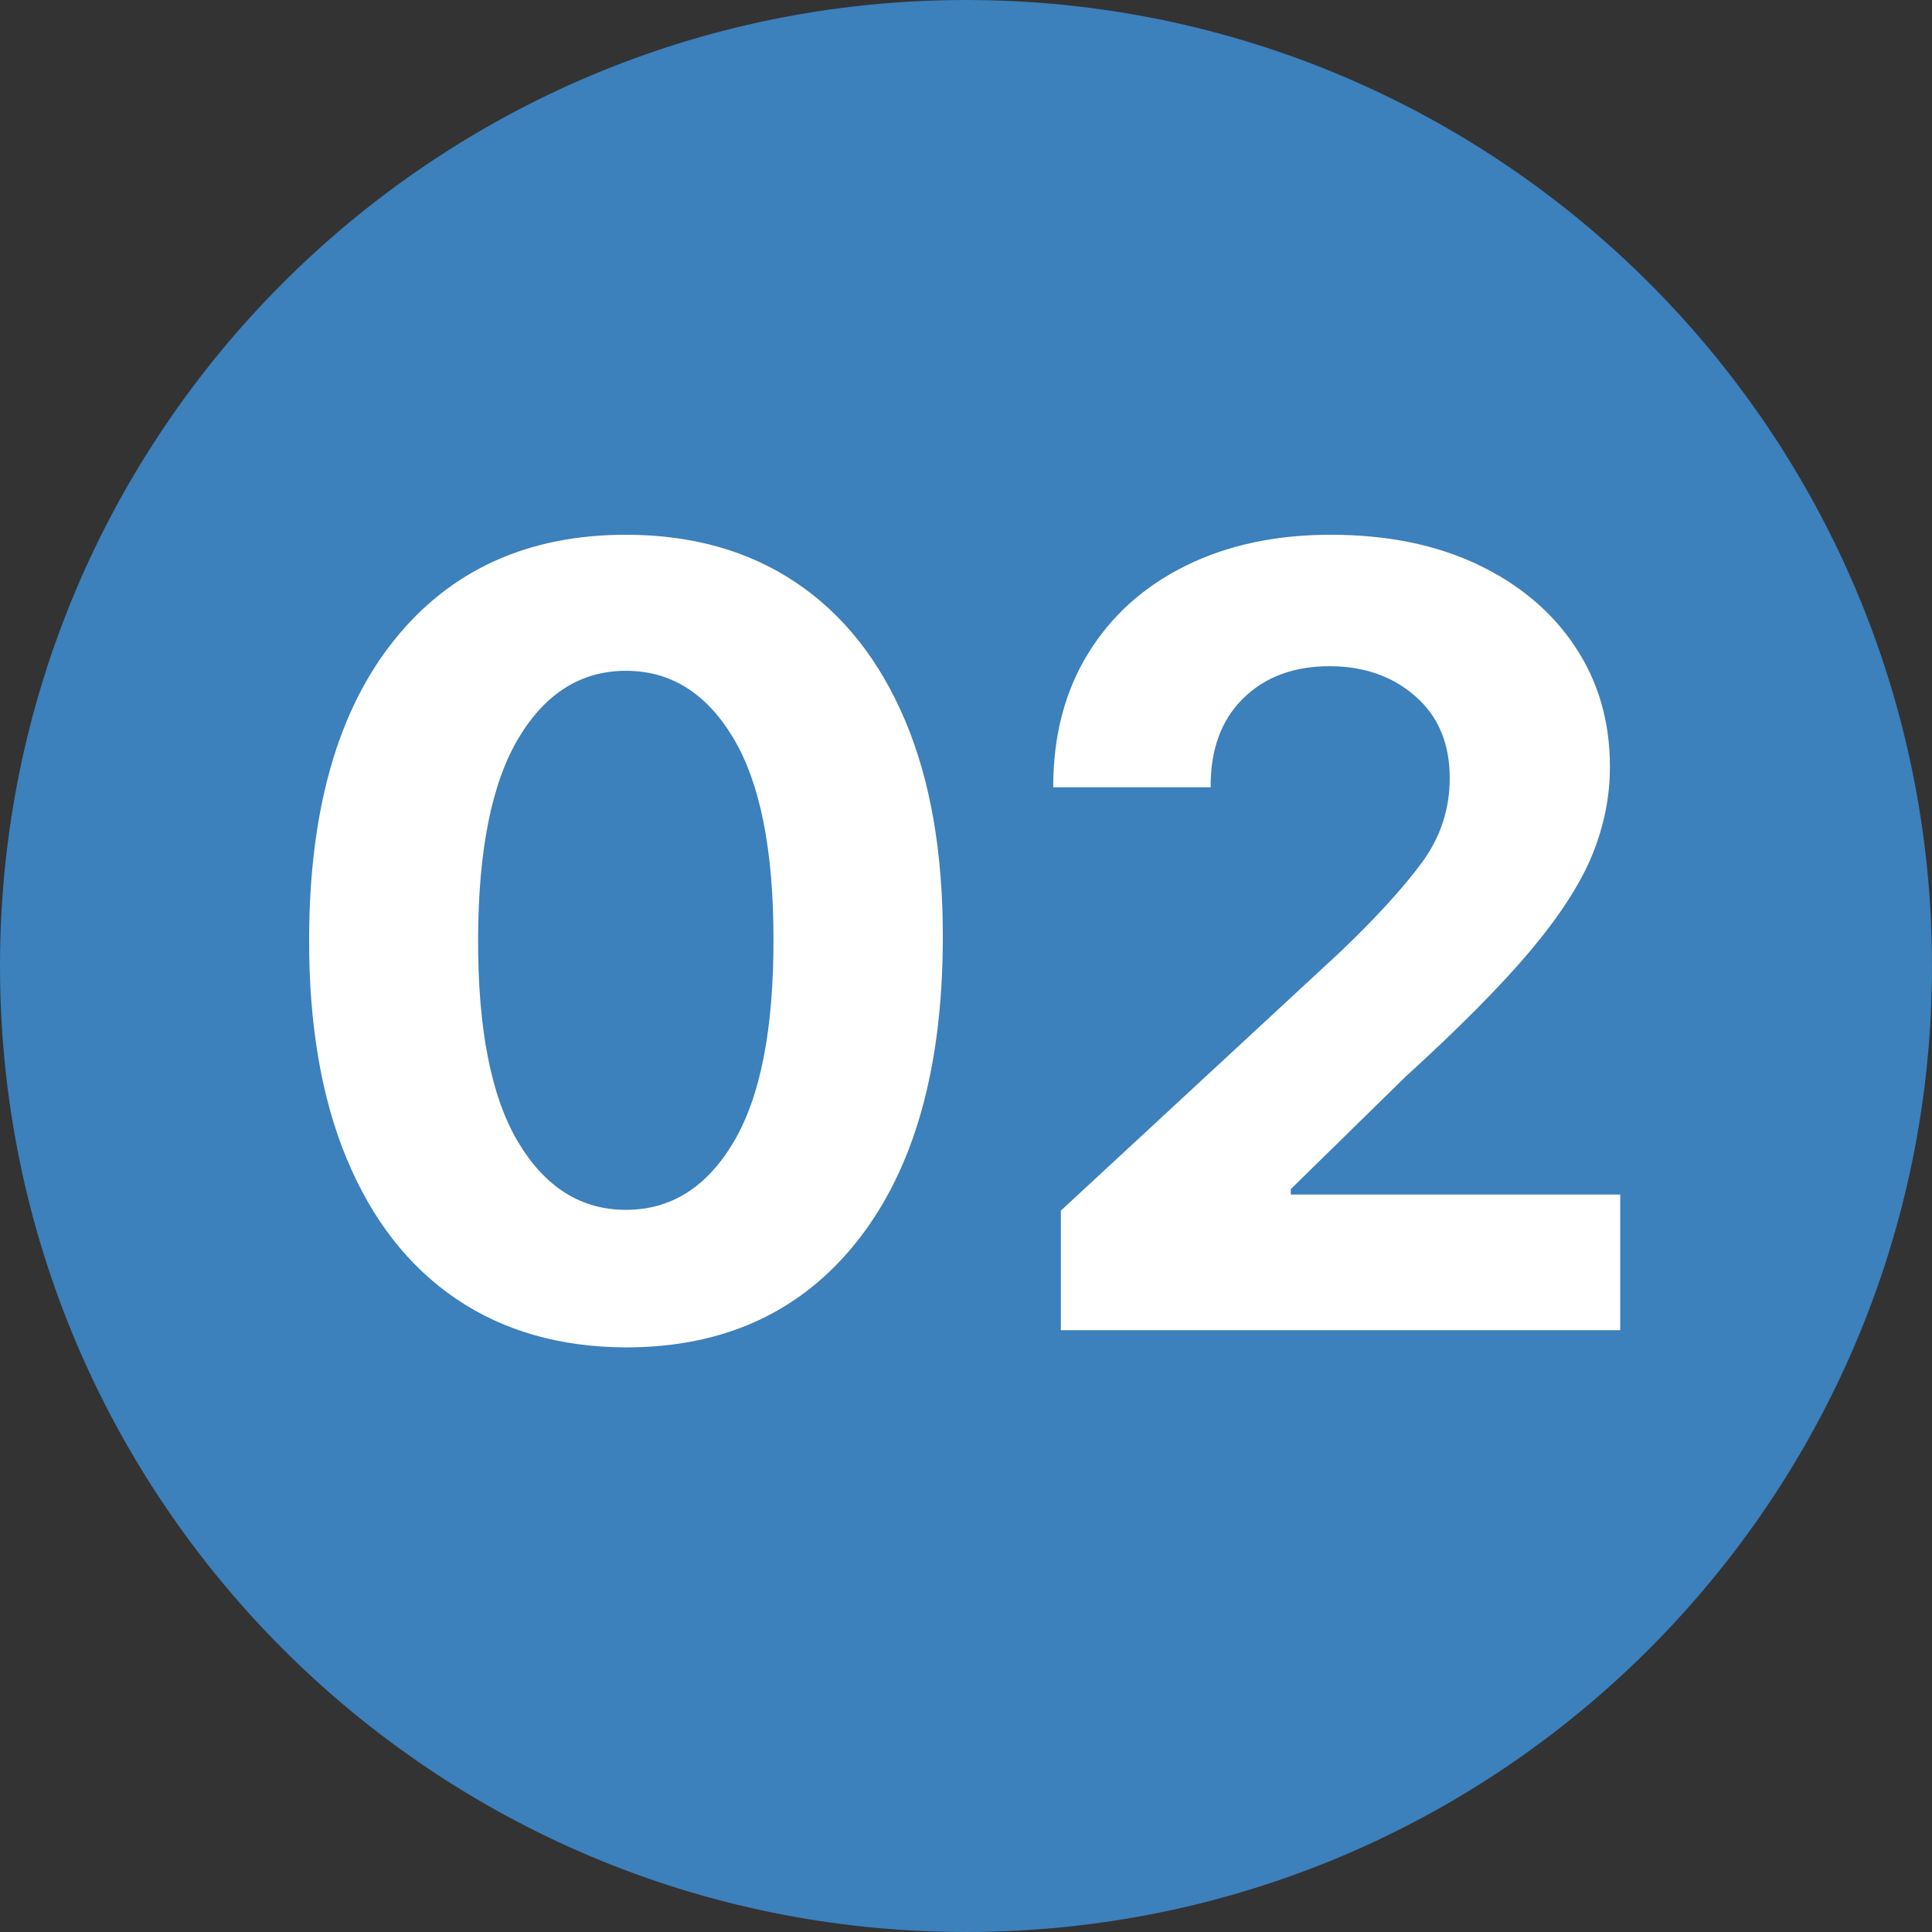
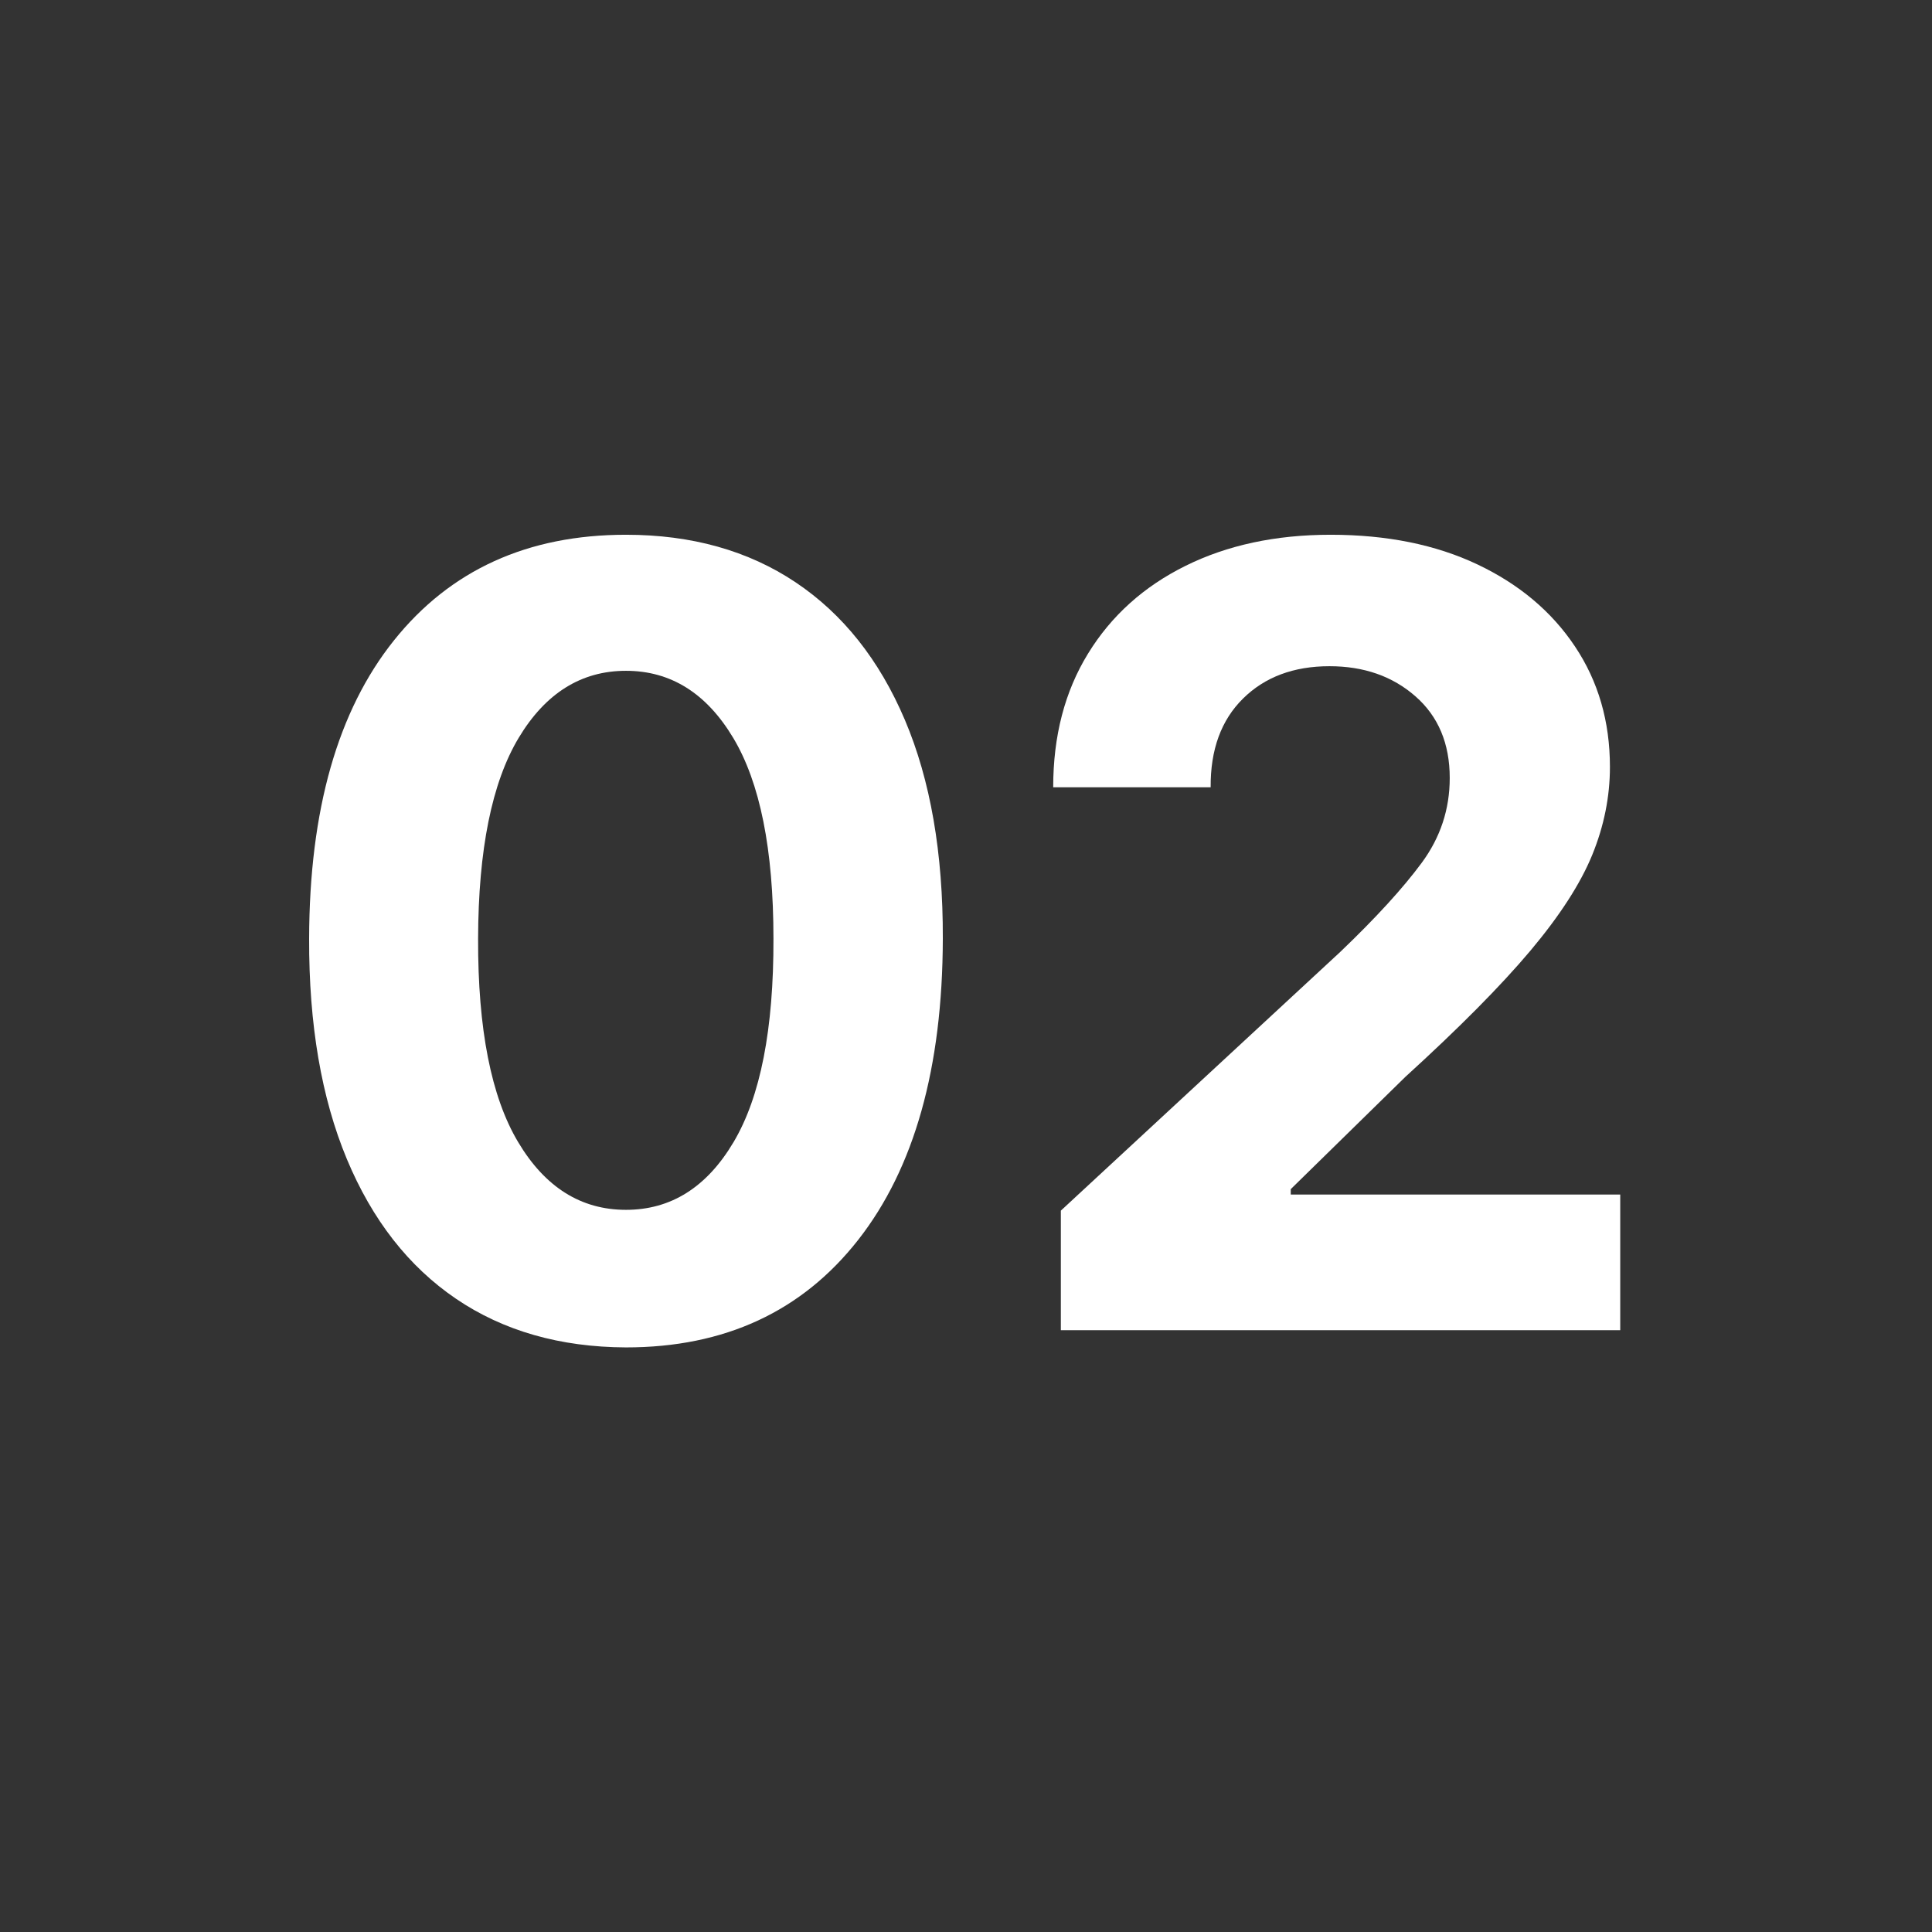
<svg xmlns="http://www.w3.org/2000/svg" width="500" zoomAndPan="magnify" viewBox="0 0 375 375" height="500" preserveAspectRatio="xMidYMid meet">
  <rect x="0" y="0" width="375" height="375" fill="#333333" stroke="none" />
  <defs>
    <g />
    <clipPath id="1278506df6">
-       <path d="M 187.5 0 C 83.945 0 0 83.945 0 187.5 C 0 291.055 83.945 375 187.5 375 C 291.055 375 375 291.055 375 187.5 C 375 83.945 291.055 0 187.5 0 Z M 187.5 0 " clip-rule="nonzero" />
-     </clipPath>
+       </clipPath>
    <clipPath id="60c79ca9a1">
      <path d="M 0 0 L 375 0 L 375 375 L 0 375 Z M 0 0 " clip-rule="nonzero" />
    </clipPath>
    <clipPath id="8553c8f54d">
-       <path d="M 187.5 0 C 83.945 0 0 83.945 0 187.5 C 0 291.055 83.945 375 187.5 375 C 291.055 375 375 291.055 375 187.5 C 375 83.945 291.055 0 187.5 0 Z M 187.5 0 " clip-rule="nonzero" />
-     </clipPath>
+       </clipPath>
    <clipPath id="6ad8e3b2a5">
      <rect x="0" width="375" y="0" height="375" />
    </clipPath>
    <clipPath id="3010e8049b">
      <rect x="0" width="281" y="0" height="249" />
    </clipPath>
  </defs>
  <g clip-path="url(#1278506df6)">
    <g transform="matrix(1, 0, 0, 1, 0, 0)">
      <g clip-path="url(#6ad8e3b2a5)">
        <g clip-path="url(#60c79ca9a1)">
          <g clip-path="url(#8553c8f54d)">
            <rect x="-82.5" width="540" fill="#3c80bc" height="540" y="-82.5" fill-opacity="1" />
          </g>
        </g>
      </g>
    </g>
  </g>
  <g transform="matrix(1, 0, 0, 1, 48, 61)">
    <g clip-path="url(#3010e8049b)">
      <g fill="#ffffff" fill-opacity="1">
        <g transform="translate(1.439, 197.187)">
          <g>
            <path d="M 72.062 3.344 C 59.27 3.289 48.273 0.145 39.078 -6.094 C 29.879 -12.344 22.812 -21.391 17.875 -33.234 C 12.945 -45.086 10.508 -59.344 10.562 -76 C 10.613 -100.938 16.102 -120.234 27.031 -133.891 C 37.969 -147.555 52.977 -154.391 72.062 -154.391 C 84.801 -154.391 95.77 -151.316 104.969 -145.172 C 114.164 -139.023 121.242 -130.113 126.203 -118.438 C 131.16 -106.758 133.613 -92.613 133.562 -76 C 133.508 -50.914 128.031 -31.422 117.125 -17.516 C 106.219 -3.609 91.195 3.344 72.062 3.344 Z M 72.062 -23.359 C 80.789 -23.359 87.754 -27.742 92.953 -36.516 C 98.16 -45.285 100.738 -58.445 100.688 -76 C 100.688 -93.301 98.082 -106.289 92.875 -114.969 C 87.676 -123.645 80.738 -127.984 72.062 -127.984 C 63.383 -127.984 56.441 -123.645 51.234 -114.969 C 46.035 -106.289 43.41 -93.301 43.359 -76 C 43.305 -58.445 45.895 -45.285 51.125 -36.516 C 56.352 -27.742 63.332 -23.359 72.062 -23.359 Z M 72.062 -23.359 " />
          </g>
        </g>
      </g>
      <g fill="#ffffff" fill-opacity="1">
        <g transform="translate(145.565, 197.187)">
          <g>
            <path d="M 12.344 0 L 12.344 -23.203 L 66.562 -73.406 C 73.5 -80.039 78.773 -85.812 82.391 -90.719 C 86.016 -95.633 87.828 -101.117 87.828 -107.172 C 87.828 -113.859 85.609 -119.145 81.172 -123.031 C 76.734 -126.926 71.172 -128.875 64.484 -128.875 C 57.535 -128.875 51.941 -126.781 47.703 -122.594 C 43.461 -118.406 41.367 -112.664 41.422 -105.375 L 10.859 -105.375 C 10.859 -115.344 13.113 -123.992 17.625 -131.328 C 22.133 -138.672 28.441 -144.348 36.547 -148.359 C 44.66 -152.379 54.047 -154.391 64.703 -154.391 C 75.609 -154.391 85.113 -152.469 93.219 -148.625 C 101.32 -144.781 107.629 -139.473 112.141 -132.703 C 116.66 -125.941 118.922 -118.148 118.922 -109.328 C 118.922 -103.566 117.781 -97.883 115.5 -92.281 C 113.219 -86.688 109.211 -80.477 103.484 -73.656 C 97.754 -66.844 89.66 -58.676 79.203 -49.156 L 56.969 -27.375 L 56.969 -26.328 L 120.922 -26.328 L 120.922 0 Z M 12.344 0 " />
          </g>
        </g>
      </g>
    </g>
  </g>
</svg>